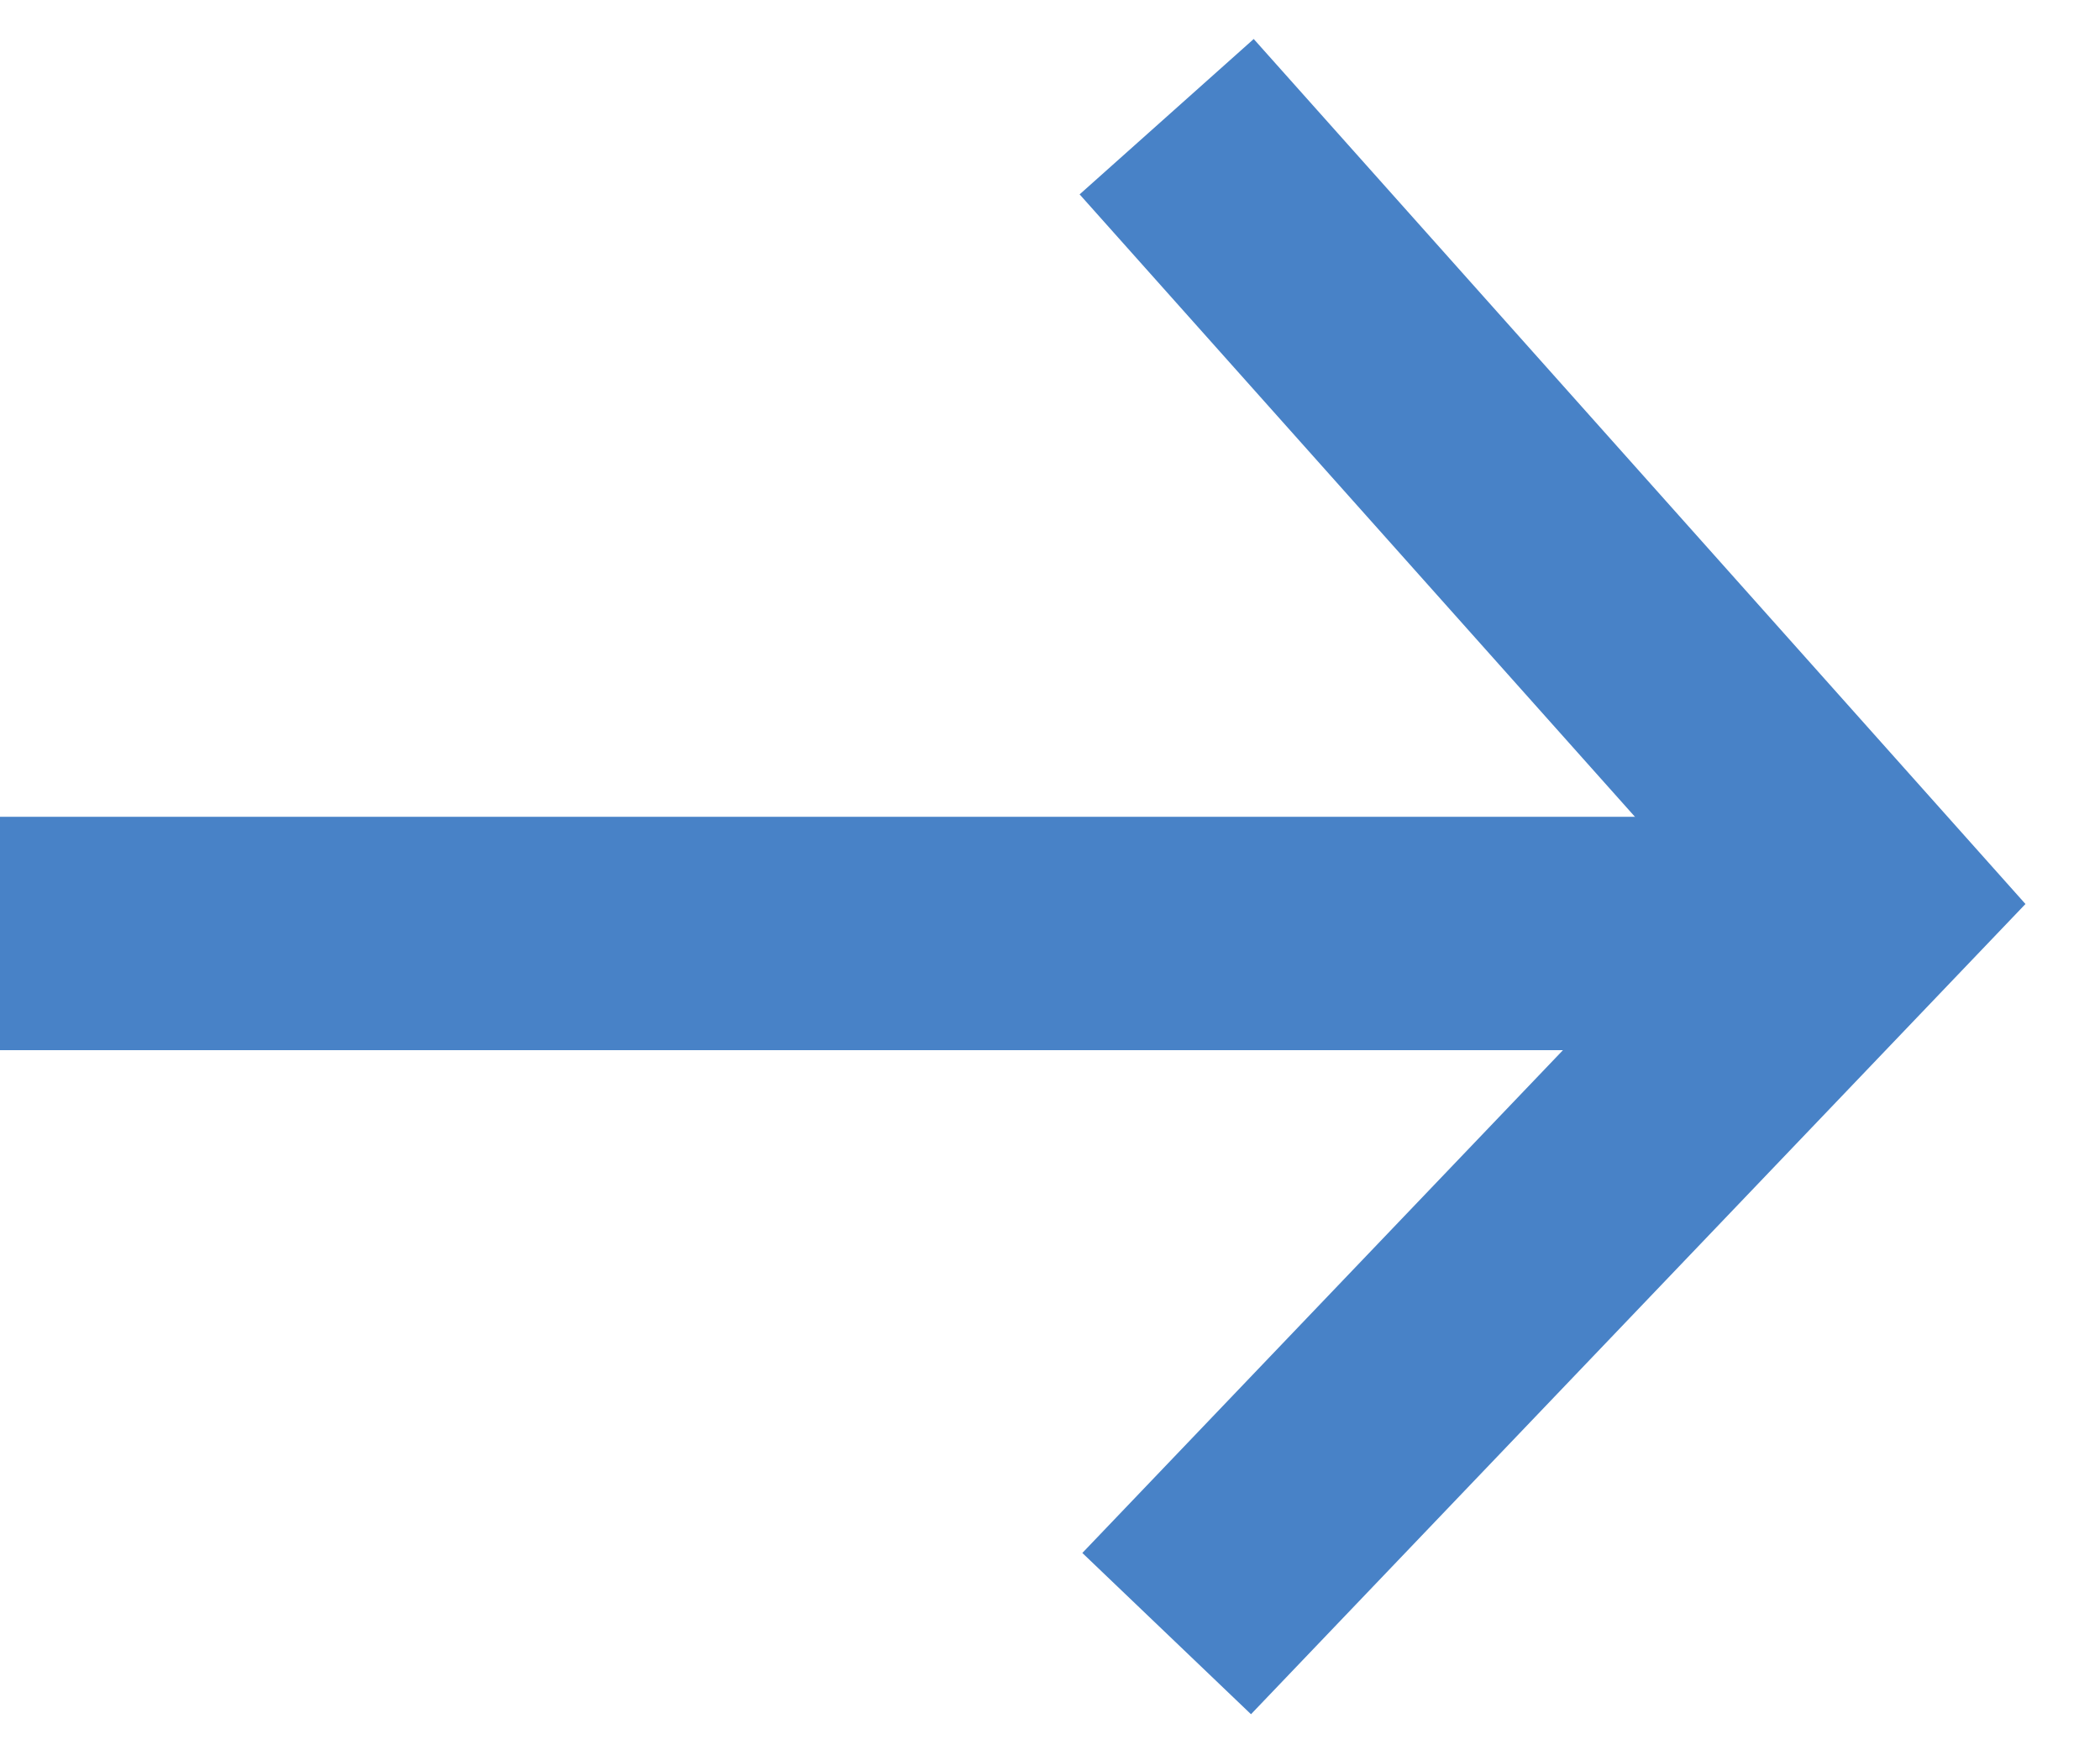
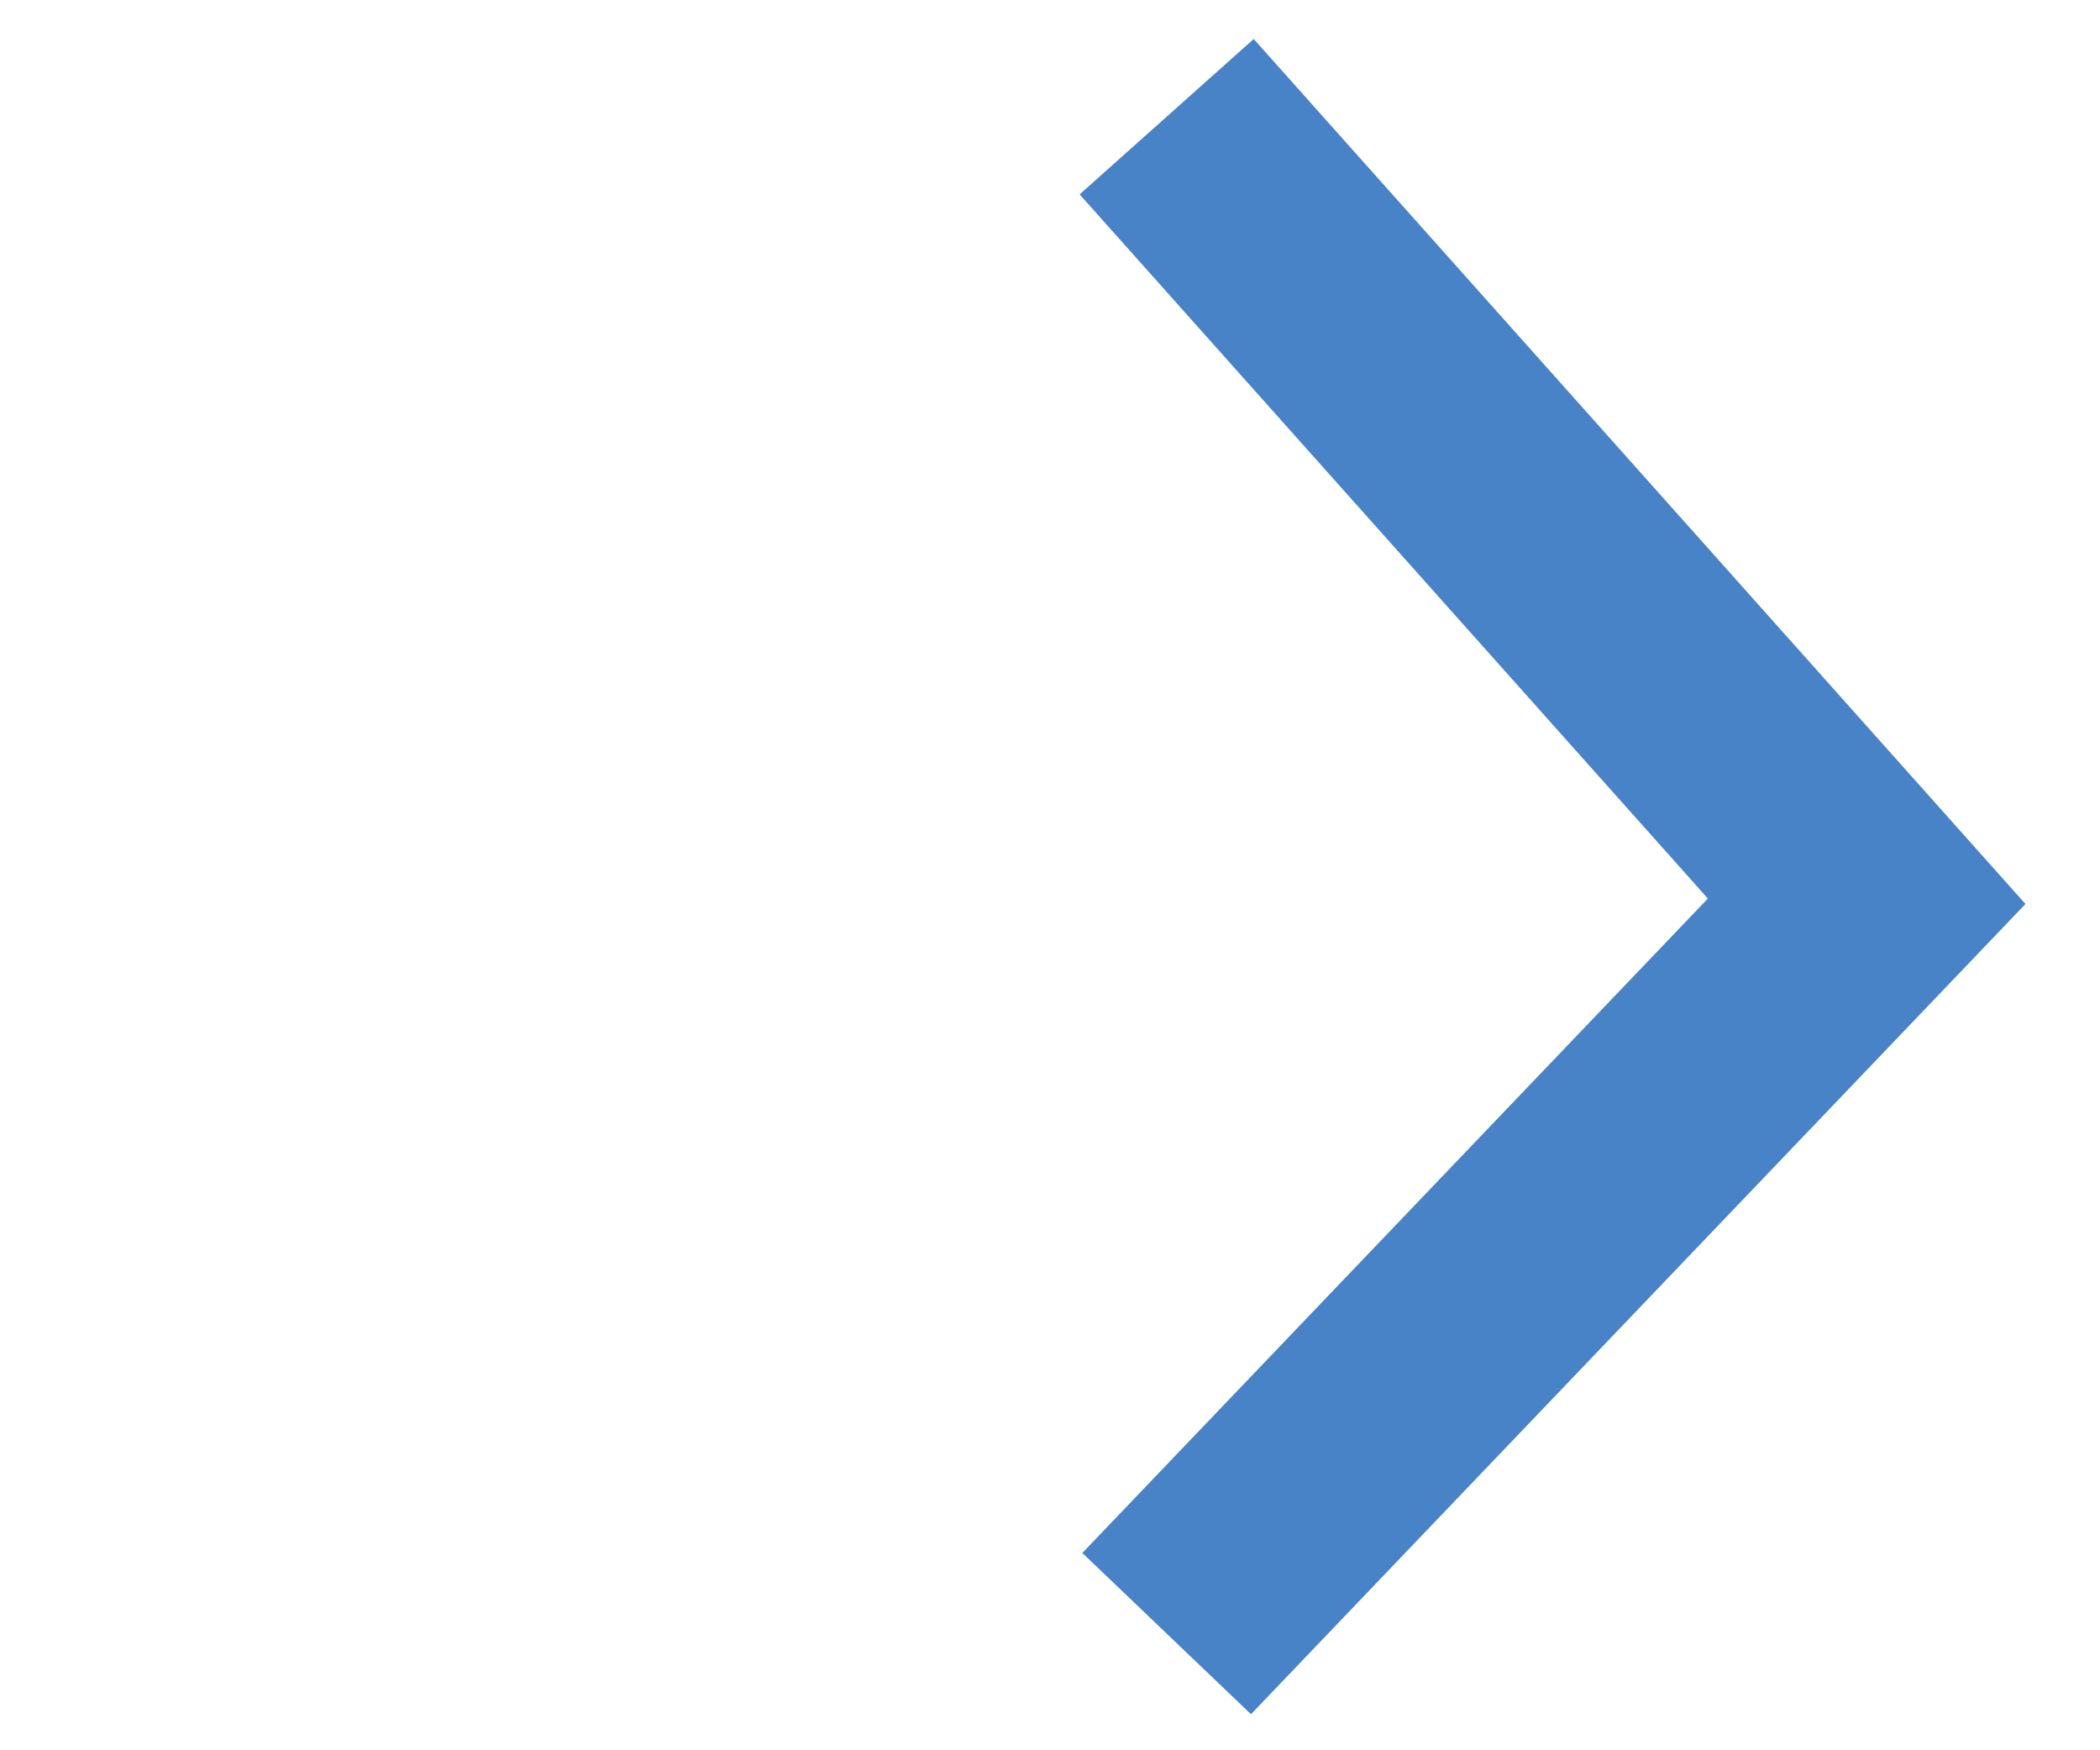
<svg xmlns="http://www.w3.org/2000/svg" width="18px" height="15px" viewBox="0 0 18 15" version="1.1">
  <title>arrow-right-icon</title>
  <desc>Created with Sketch.</desc>
  <defs />
  <g id="Page-1" stroke="none" stroke-width="1" fill="none" fill-rule="evenodd">
    <g id="arc-net-dropdown" transform="translate(-551, -166)" stroke="#4882C7" stroke-width="2">
      <g id="nav">
        <g id="Group-7" transform="translate(222, 133)">
          <g id="arrow-right-icon" transform="translate(329, 34)">
            <polyline id="Path-4" points="10 0 16 6.724 10 13" />
-             <path d="M0,7 L16,7" id="Path-3" />
          </g>
        </g>
      </g>
    </g>
  </g>
</svg>